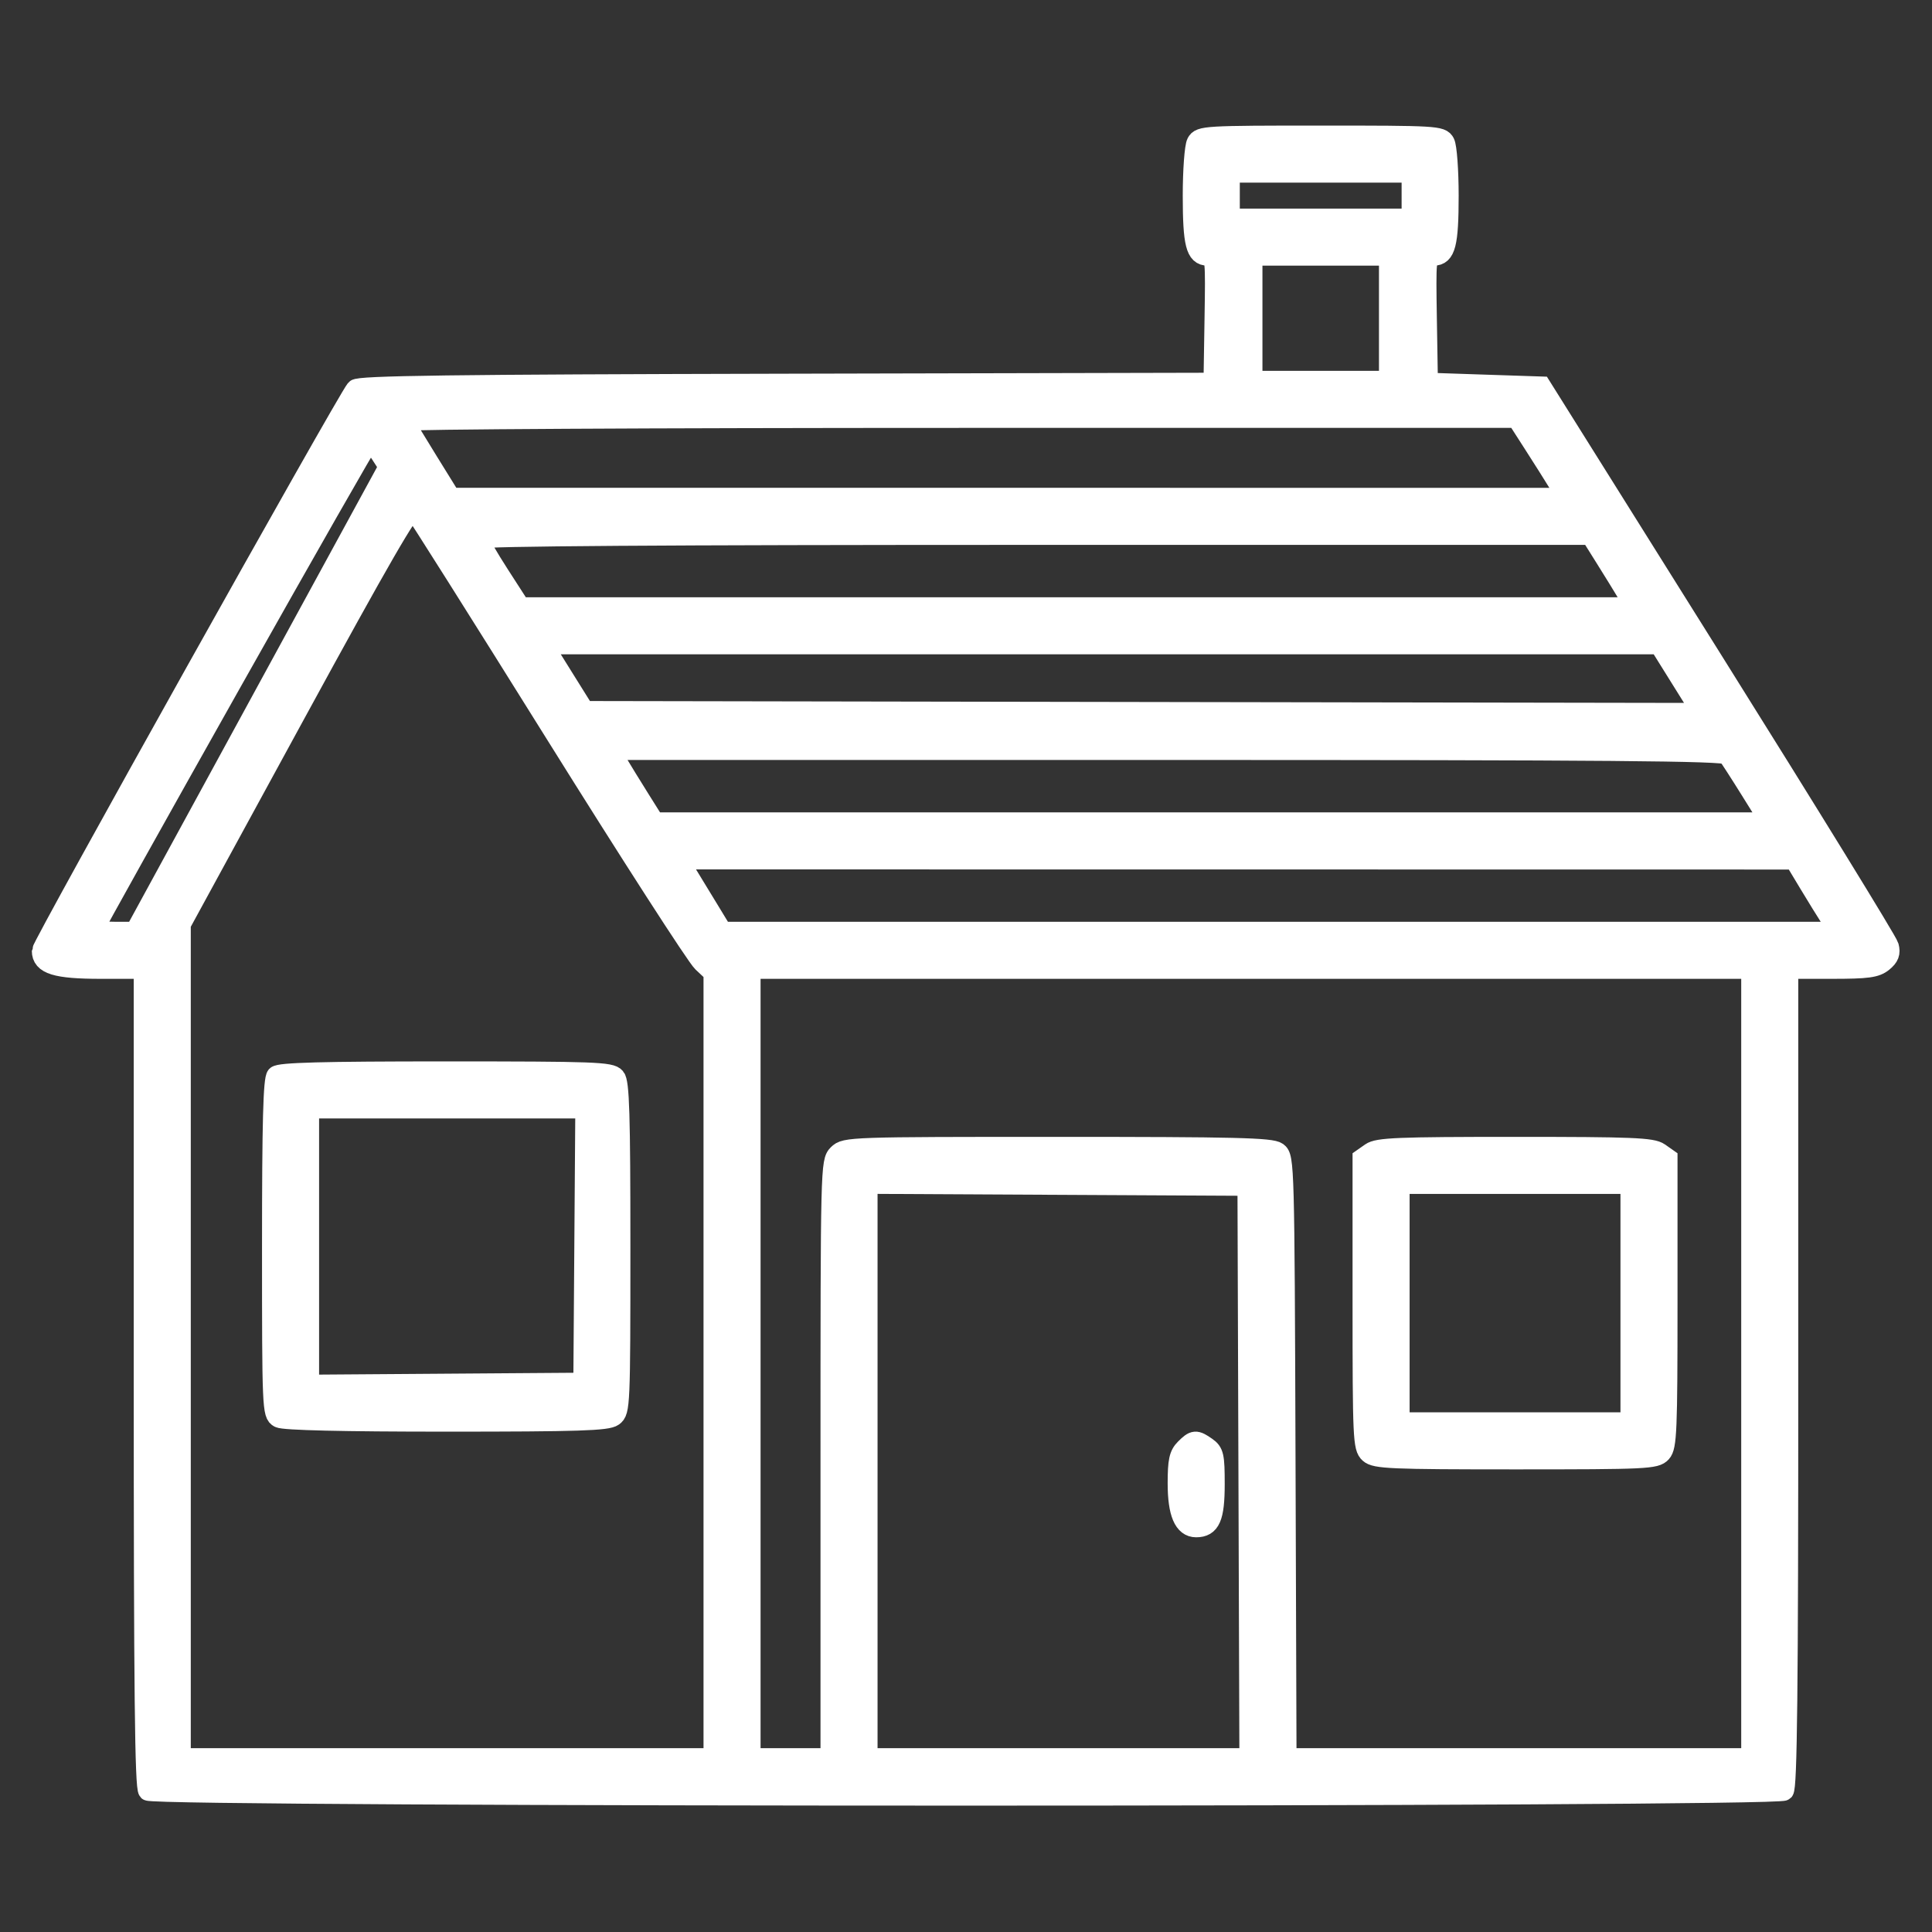
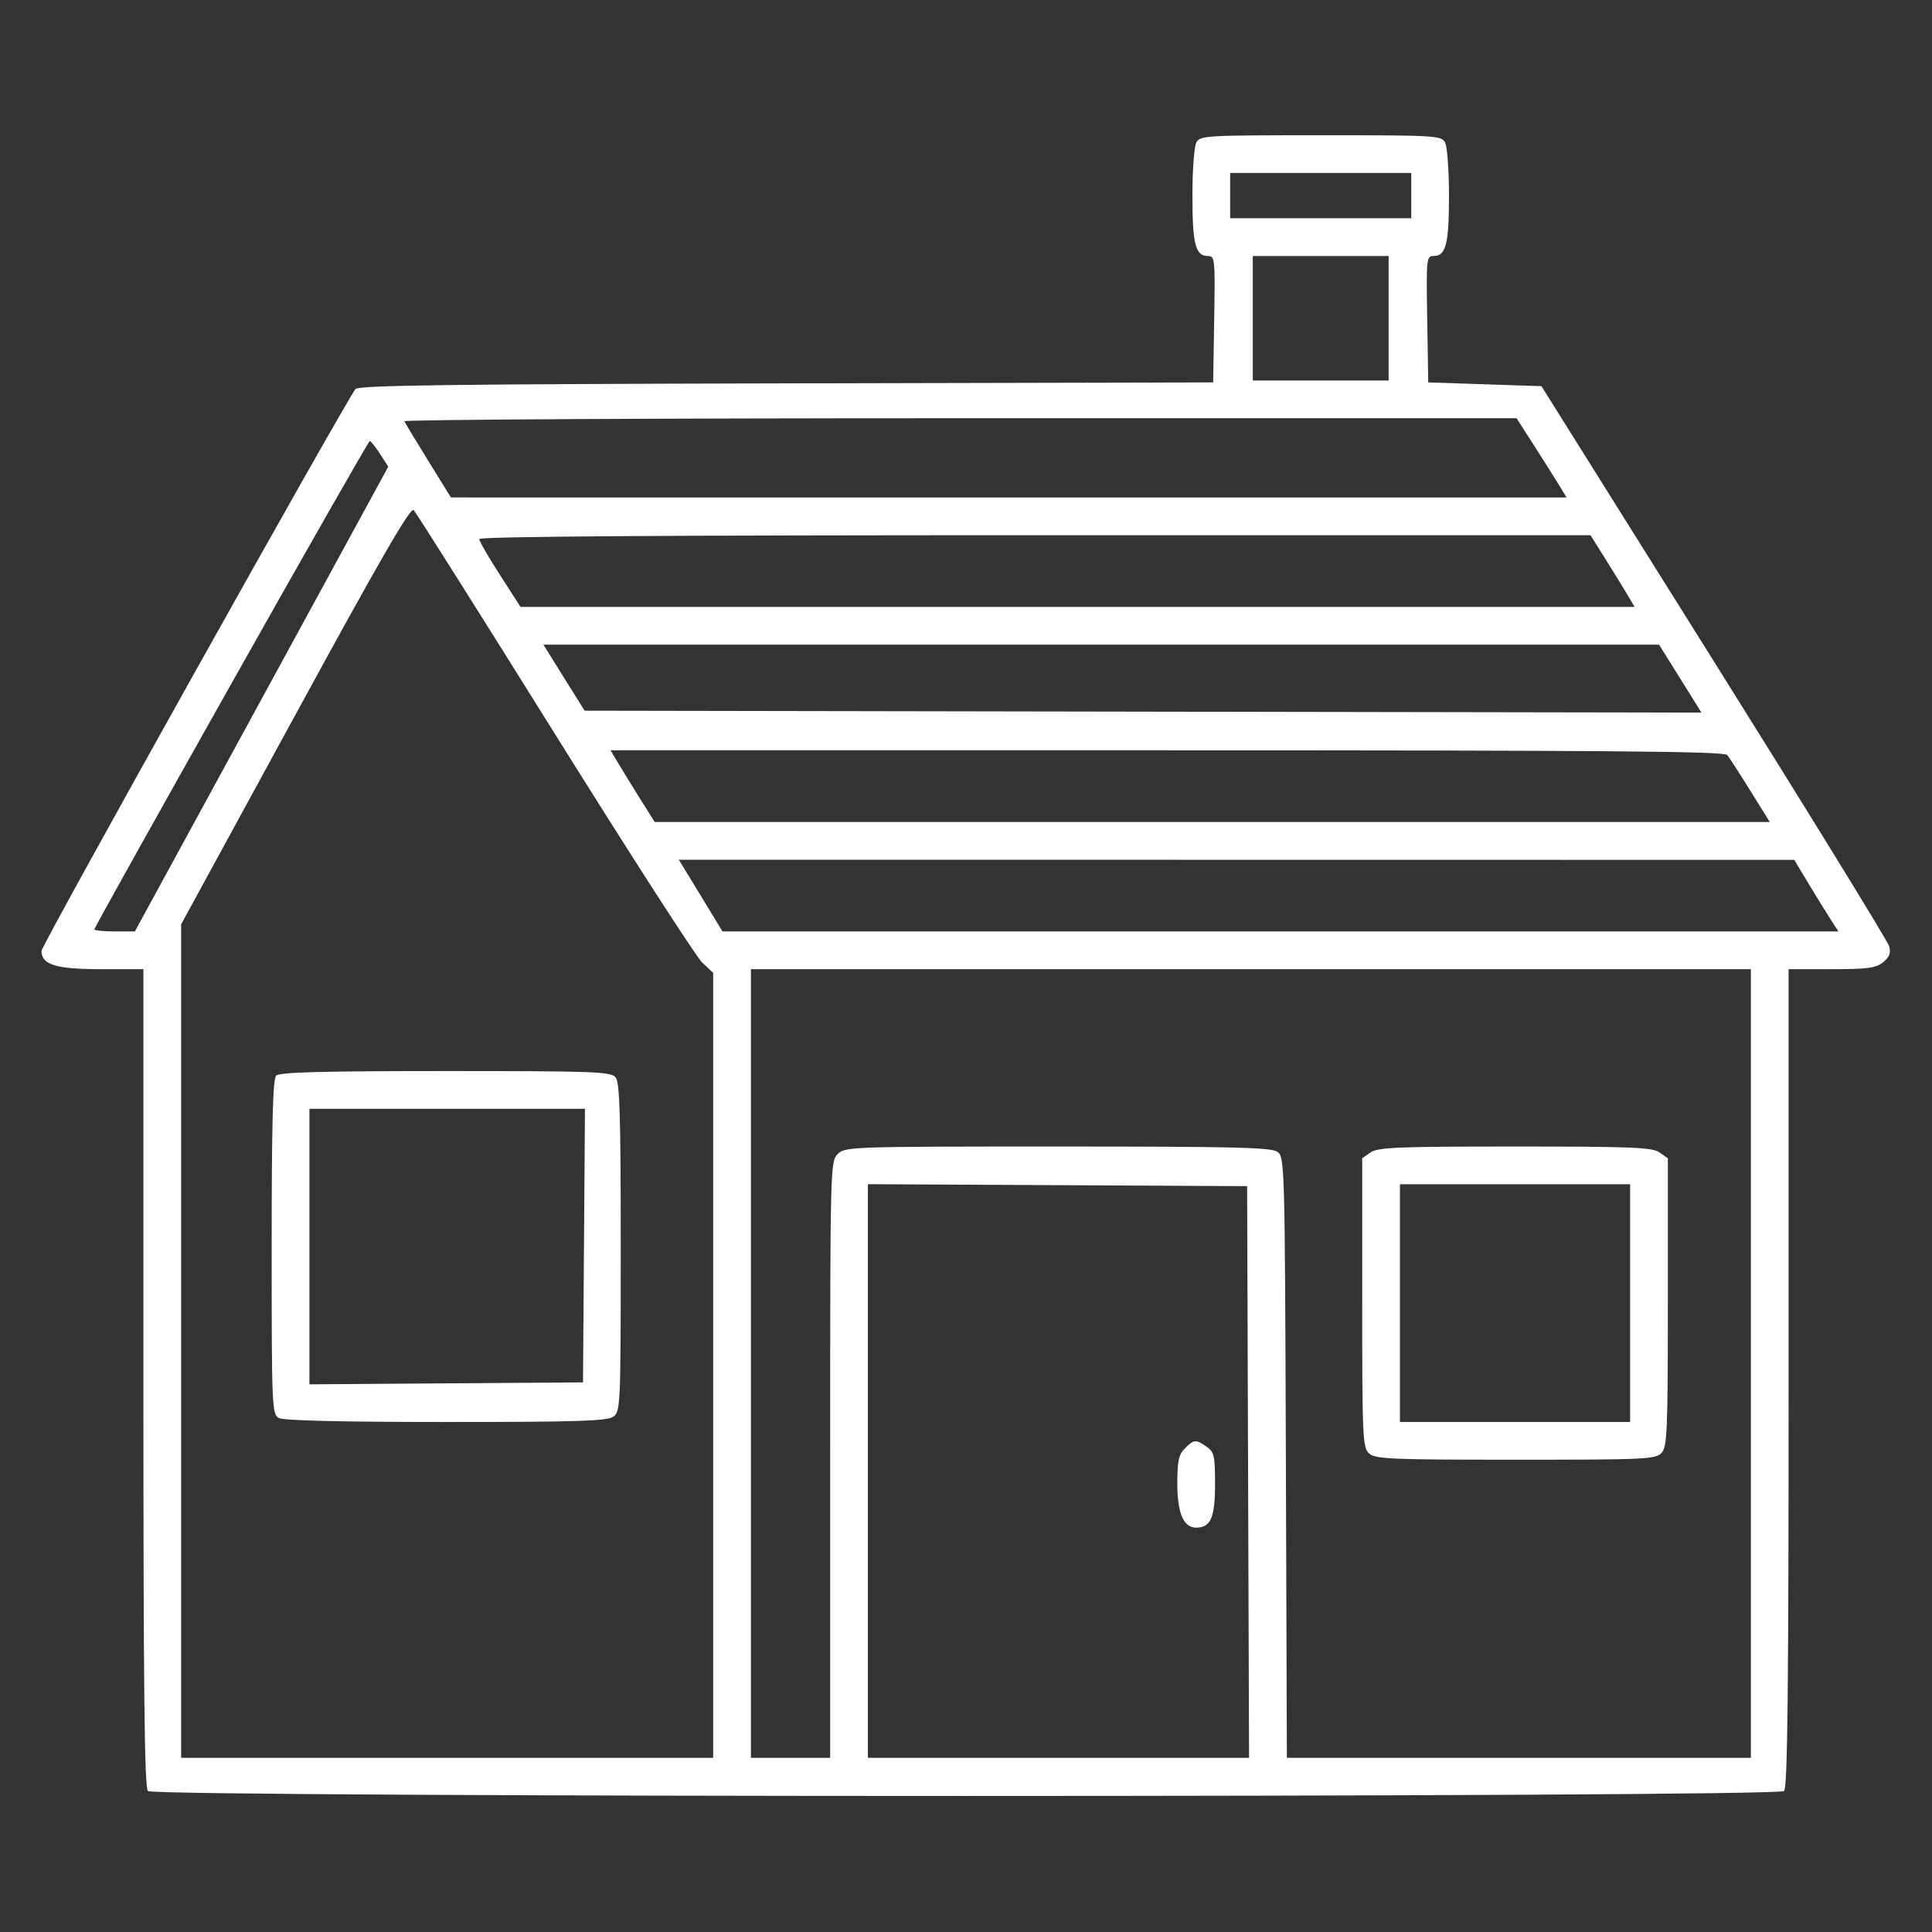
<svg xmlns="http://www.w3.org/2000/svg" width="100" height="100" viewBox="0 0 100 100" fill="none">
  <rect x="0" y="0" width="100" height="100" fill="#333333" stroke="none" />
  <mask id="path-1-outside-1_13_1006" maskUnits="userSpaceOnUse" x="1.148" y="6" width="98" height="88" fill="black">
    <rect fill="white" x="1.148" y="6" width="98" height="88" />
-     <path fill-rule="evenodd" clip-rule="evenodd" d="M61.921 7.378C61.81 7.586 61.719 8.822 61.719 10.125C61.719 12.624 61.877 13.25 62.511 13.25C62.886 13.25 62.898 13.368 62.846 16.521L62.793 19.793L40.697 19.843C23.346 19.882 18.558 19.945 18.402 20.136C17.881 20.773 2.148 48.922 2.148 49.218C2.148 49.934 2.894 50.164 5.219 50.164H7.422V71.316C7.422 87.508 7.477 92.524 7.656 92.703C7.997 93.044 92.002 93.044 92.344 92.703C92.523 92.524 92.578 87.508 92.578 71.316V50.164H94.802C96.668 50.164 97.098 50.106 97.469 49.806C97.799 49.538 97.878 49.33 97.782 48.976C97.711 48.716 93.633 42.088 88.719 34.246L79.785 19.988L76.855 19.891L73.926 19.793L73.872 16.521C73.821 13.368 73.833 13.25 74.207 13.25C74.841 13.25 75 12.624 75 10.125C75 8.822 74.909 7.586 74.798 7.378C74.605 7.016 74.325 7 68.359 7C62.394 7 62.114 7.016 61.921 7.378ZM63.672 10.125V11.297H68.359H73.047V10.125V8.953H68.359H63.672V10.125ZM64.844 16.473V19.695H68.359H71.875V16.473V13.25H68.359H64.844V16.473ZM20.931 21.805C20.967 21.891 21.523 22.813 22.168 23.855L23.34 25.748L52.213 25.749L81.087 25.75L80.639 25.018C80.393 24.615 79.81 23.692 79.344 22.967L78.497 21.648H49.681C33.833 21.648 20.895 21.719 20.931 21.805ZM11.963 35.407C8.069 42.326 4.883 48.037 4.883 48.099C4.883 48.16 5.355 48.211 5.932 48.211H6.981L13.54 36.182L20.098 24.154L19.668 23.489C19.432 23.124 19.194 22.826 19.141 22.826C19.087 22.827 15.857 28.488 11.963 35.407ZM15.283 37.01L9.375 47.843V69.414V90.984H23.145H36.914V70.669V50.354L36.344 49.819C36.031 49.526 32.593 44.188 28.704 37.957C24.816 31.727 21.535 26.527 21.413 26.402C21.247 26.232 19.715 28.883 15.283 37.01ZM24.805 27.9C24.805 28.009 25.286 28.844 25.875 29.756L26.944 31.414H55.777H84.609L84.232 30.779C84.025 30.43 83.511 29.595 83.09 28.924L82.325 27.703H53.565C34.348 27.703 24.805 27.769 24.805 27.9ZM29.191 35.076L30.258 36.785L59.162 36.835L88.067 36.884L86.97 35.126L85.873 33.367H56.999H28.125L29.191 35.076ZM31.979 39.471C32.186 39.82 32.7 40.655 33.12 41.326L33.886 42.547H62.745H91.604L90.601 40.935C90.05 40.049 89.511 39.215 89.404 39.08C89.25 38.887 83.215 38.836 60.406 38.836H31.602L31.979 39.471ZM35.585 45.237C35.832 45.642 36.341 46.477 36.716 47.092L37.396 48.211H66.276H95.156L94.746 47.576C94.52 47.227 94.006 46.394 93.603 45.724L92.871 44.507L64.002 44.503L35.134 44.5L35.585 45.237ZM38.867 70.574V90.984H40.918H42.969V75.555C42.969 60.385 42.975 60.118 43.359 59.734C43.741 59.353 44.01 59.344 54.748 59.344C63.937 59.344 65.808 59.389 66.125 59.621C66.494 59.891 66.505 60.312 66.556 75.441L66.608 90.984H78.617H90.625V70.574V50.164H64.746H38.867V70.574ZM14.297 55.672C14.122 55.847 14.062 58.088 14.062 64.552C14.062 72.899 14.076 73.204 14.44 73.399C14.684 73.53 17.763 73.602 23.094 73.602C29.934 73.602 31.436 73.553 31.75 73.324C32.115 73.057 32.129 72.736 32.129 64.565C32.129 57.663 32.079 56.023 31.861 55.761C31.619 55.469 30.759 55.438 23.062 55.438C16.687 55.438 14.472 55.497 14.297 55.672ZM16.016 64.522V71.653L23.096 71.602L30.176 71.551L30.227 64.471L30.278 57.391H23.147H16.016V64.522ZM70.942 59.648L70.508 59.952V67.43C70.508 74.427 70.531 74.929 70.865 75.231C71.184 75.52 71.999 75.555 78.452 75.555C85.208 75.555 85.703 75.531 86.005 75.198C86.294 74.878 86.328 74.049 86.328 67.396V59.952L85.894 59.648C85.521 59.386 84.475 59.344 78.418 59.344C72.361 59.344 71.315 59.386 70.942 59.648ZM44.922 76.139V90.984H54.786H64.651L64.601 76.189L64.551 61.395L54.736 61.344L44.922 61.293V76.139ZM72.461 67.449V73.602H78.418H84.375V67.449V61.297H78.418H72.461V67.449ZM61.328 74.969C61.009 75.288 60.938 75.62 60.938 76.781C60.938 78.318 61.258 79.07 61.911 79.07C62.665 79.07 62.891 78.552 62.891 76.821C62.891 75.353 62.846 75.155 62.456 74.882C61.898 74.491 61.798 74.498 61.328 74.969Z" />
  </mask>
  <path fill-rule="evenodd" clip-rule="evenodd" d="M61.921 7.378C61.81 7.586 61.719 8.822 61.719 10.125C61.719 12.624 61.877 13.25 62.511 13.25C62.886 13.25 62.898 13.368 62.846 16.521L62.793 19.793L40.697 19.843C23.346 19.882 18.558 19.945 18.402 20.136C17.881 20.773 2.148 48.922 2.148 49.218C2.148 49.934 2.894 50.164 5.219 50.164H7.422V71.316C7.422 87.508 7.477 92.524 7.656 92.703C7.997 93.044 92.002 93.044 92.344 92.703C92.523 92.524 92.578 87.508 92.578 71.316V50.164H94.802C96.668 50.164 97.098 50.106 97.469 49.806C97.799 49.538 97.878 49.33 97.782 48.976C97.711 48.716 93.633 42.088 88.719 34.246L79.785 19.988L76.855 19.891L73.926 19.793L73.872 16.521C73.821 13.368 73.833 13.25 74.207 13.25C74.841 13.25 75 12.624 75 10.125C75 8.822 74.909 7.586 74.798 7.378C74.605 7.016 74.325 7 68.359 7C62.394 7 62.114 7.016 61.921 7.378ZM63.672 10.125V11.297H68.359H73.047V10.125V8.953H68.359H63.672V10.125ZM64.844 16.473V19.695H68.359H71.875V16.473V13.25H68.359H64.844V16.473ZM20.931 21.805C20.967 21.891 21.523 22.813 22.168 23.855L23.34 25.748L52.213 25.749L81.087 25.75L80.639 25.018C80.393 24.615 79.81 23.692 79.344 22.967L78.497 21.648H49.681C33.833 21.648 20.895 21.719 20.931 21.805ZM11.963 35.407C8.069 42.326 4.883 48.037 4.883 48.099C4.883 48.16 5.355 48.211 5.932 48.211H6.981L13.54 36.182L20.098 24.154L19.668 23.489C19.432 23.124 19.194 22.826 19.141 22.826C19.087 22.827 15.857 28.488 11.963 35.407ZM15.283 37.01L9.375 47.843V69.414V90.984H23.145H36.914V70.669V50.354L36.344 49.819C36.031 49.526 32.593 44.188 28.704 37.957C24.816 31.727 21.535 26.527 21.413 26.402C21.247 26.232 19.715 28.883 15.283 37.01ZM24.805 27.9C24.805 28.009 25.286 28.844 25.875 29.756L26.944 31.414H55.777H84.609L84.232 30.779C84.025 30.43 83.511 29.595 83.09 28.924L82.325 27.703H53.565C34.348 27.703 24.805 27.769 24.805 27.9ZM29.191 35.076L30.258 36.785L59.162 36.835L88.067 36.884L86.97 35.126L85.873 33.367H56.999H28.125L29.191 35.076ZM31.979 39.471C32.186 39.82 32.7 40.655 33.12 41.326L33.886 42.547H62.745H91.604L90.601 40.935C90.05 40.049 89.511 39.215 89.404 39.08C89.25 38.887 83.215 38.836 60.406 38.836H31.602L31.979 39.471ZM35.585 45.237C35.832 45.642 36.341 46.477 36.716 47.092L37.396 48.211H66.276H95.156L94.746 47.576C94.52 47.227 94.006 46.394 93.603 45.724L92.871 44.507L64.002 44.503L35.134 44.5L35.585 45.237ZM38.867 70.574V90.984H40.918H42.969V75.555C42.969 60.385 42.975 60.118 43.359 59.734C43.741 59.353 44.01 59.344 54.748 59.344C63.937 59.344 65.808 59.389 66.125 59.621C66.494 59.891 66.505 60.312 66.556 75.441L66.608 90.984H78.617H90.625V70.574V50.164H64.746H38.867V70.574ZM14.297 55.672C14.122 55.847 14.062 58.088 14.062 64.552C14.062 72.899 14.076 73.204 14.44 73.399C14.684 73.53 17.763 73.602 23.094 73.602C29.934 73.602 31.436 73.553 31.75 73.324C32.115 73.057 32.129 72.736 32.129 64.565C32.129 57.663 32.079 56.023 31.861 55.761C31.619 55.469 30.759 55.438 23.062 55.438C16.687 55.438 14.472 55.497 14.297 55.672ZM16.016 64.522V71.653L23.096 71.602L30.176 71.551L30.227 64.471L30.278 57.391H23.147H16.016V64.522ZM70.942 59.648L70.508 59.952V67.43C70.508 74.427 70.531 74.929 70.865 75.231C71.184 75.52 71.999 75.555 78.452 75.555C85.208 75.555 85.703 75.531 86.005 75.198C86.294 74.878 86.328 74.049 86.328 67.396V59.952L85.894 59.648C85.521 59.386 84.475 59.344 78.418 59.344C72.361 59.344 71.315 59.386 70.942 59.648ZM44.922 76.139V90.984H54.786H64.651L64.601 76.189L64.551 61.395L54.736 61.344L44.922 61.293V76.139ZM72.461 67.449V73.602H78.418H84.375V67.449V61.297H78.418H72.461V67.449ZM61.328 74.969C61.009 75.288 60.938 75.62 60.938 76.781C60.938 78.318 61.258 79.07 61.911 79.07C62.665 79.07 62.891 78.552 62.891 76.821C62.891 75.353 62.846 75.155 62.456 74.882C61.898 74.491 61.798 74.498 61.328 74.969Z" fill="white" />
-   <path fill-rule="evenodd" clip-rule="evenodd" d="M61.921 7.378C61.81 7.586 61.719 8.822 61.719 10.125C61.719 12.624 61.877 13.25 62.511 13.25C62.886 13.25 62.898 13.368 62.846 16.521L62.793 19.793L40.697 19.843C23.346 19.882 18.558 19.945 18.402 20.136C17.881 20.773 2.148 48.922 2.148 49.218C2.148 49.934 2.894 50.164 5.219 50.164H7.422V71.316C7.422 87.508 7.477 92.524 7.656 92.703C7.997 93.044 92.002 93.044 92.344 92.703C92.523 92.524 92.578 87.508 92.578 71.316V50.164H94.802C96.668 50.164 97.098 50.106 97.469 49.806C97.799 49.538 97.878 49.33 97.782 48.976C97.711 48.716 93.633 42.088 88.719 34.246L79.785 19.988L76.855 19.891L73.926 19.793L73.872 16.521C73.821 13.368 73.833 13.25 74.207 13.25C74.841 13.25 75 12.624 75 10.125C75 8.822 74.909 7.586 74.798 7.378C74.605 7.016 74.325 7 68.359 7C62.394 7 62.114 7.016 61.921 7.378ZM63.672 10.125V11.297H68.359H73.047V10.125V8.953H68.359H63.672V10.125ZM64.844 16.473V19.695H68.359H71.875V16.473V13.25H68.359H64.844V16.473ZM20.931 21.805C20.967 21.891 21.523 22.813 22.168 23.855L23.34 25.748L52.213 25.749L81.087 25.75L80.639 25.018C80.393 24.615 79.81 23.692 79.344 22.967L78.497 21.648H49.681C33.833 21.648 20.895 21.719 20.931 21.805ZM11.963 35.407C8.069 42.326 4.883 48.037 4.883 48.099C4.883 48.16 5.355 48.211 5.932 48.211H6.981L13.54 36.182L20.098 24.154L19.668 23.489C19.432 23.124 19.194 22.826 19.141 22.826C19.087 22.827 15.857 28.488 11.963 35.407ZM15.283 37.01L9.375 47.843V69.414V90.984H23.145H36.914V70.669V50.354L36.344 49.819C36.031 49.526 32.593 44.188 28.704 37.957C24.816 31.727 21.535 26.527 21.413 26.402C21.247 26.232 19.715 28.883 15.283 37.01ZM24.805 27.9C24.805 28.009 25.286 28.844 25.875 29.756L26.944 31.414H55.777H84.609L84.232 30.779C84.025 30.43 83.511 29.595 83.09 28.924L82.325 27.703H53.565C34.348 27.703 24.805 27.769 24.805 27.9ZM29.191 35.076L30.258 36.785L59.162 36.835L88.067 36.884L86.97 35.126L85.873 33.367H56.999H28.125L29.191 35.076ZM31.979 39.471C32.186 39.82 32.7 40.655 33.12 41.326L33.886 42.547H62.745H91.604L90.601 40.935C90.05 40.049 89.511 39.215 89.404 39.08C89.25 38.887 83.215 38.836 60.406 38.836H31.602L31.979 39.471ZM35.585 45.237C35.832 45.642 36.341 46.477 36.716 47.092L37.396 48.211H66.276H95.156L94.746 47.576C94.52 47.227 94.006 46.394 93.603 45.724L92.871 44.507L64.002 44.503L35.134 44.5L35.585 45.237ZM38.867 70.574V90.984H40.918H42.969V75.555C42.969 60.385 42.975 60.118 43.359 59.734C43.741 59.353 44.01 59.344 54.748 59.344C63.937 59.344 65.808 59.389 66.125 59.621C66.494 59.891 66.505 60.312 66.556 75.441L66.608 90.984H78.617H90.625V70.574V50.164H64.746H38.867V70.574ZM14.297 55.672C14.122 55.847 14.062 58.088 14.062 64.552C14.062 72.899 14.076 73.204 14.44 73.399C14.684 73.53 17.763 73.602 23.094 73.602C29.934 73.602 31.436 73.553 31.75 73.324C32.115 73.057 32.129 72.736 32.129 64.565C32.129 57.663 32.079 56.023 31.861 55.761C31.619 55.469 30.759 55.438 23.062 55.438C16.687 55.438 14.472 55.497 14.297 55.672ZM16.016 64.522V71.653L23.096 71.602L30.176 71.551L30.227 64.471L30.278 57.391H23.147H16.016V64.522ZM70.942 59.648L70.508 59.952V67.43C70.508 74.427 70.531 74.929 70.865 75.231C71.184 75.52 71.999 75.555 78.452 75.555C85.208 75.555 85.703 75.531 86.005 75.198C86.294 74.878 86.328 74.049 86.328 67.396V59.952L85.894 59.648C85.521 59.386 84.475 59.344 78.418 59.344C72.361 59.344 71.315 59.386 70.942 59.648ZM44.922 76.139V90.984H54.786H64.651L64.601 76.189L64.551 61.395L54.736 61.344L44.922 61.293V76.139ZM72.461 67.449V73.602H78.418H84.375V67.449V61.297H78.418H72.461V67.449ZM61.328 74.969C61.009 75.288 60.938 75.62 60.938 76.781C60.938 78.318 61.258 79.07 61.911 79.07C62.665 79.07 62.891 78.552 62.891 76.821C62.891 75.353 62.846 75.155 62.456 74.882C61.898 74.491 61.798 74.498 61.328 74.969Z" stroke="white" mask="url(#path-1-outside-1_13_1006)" />
</svg>